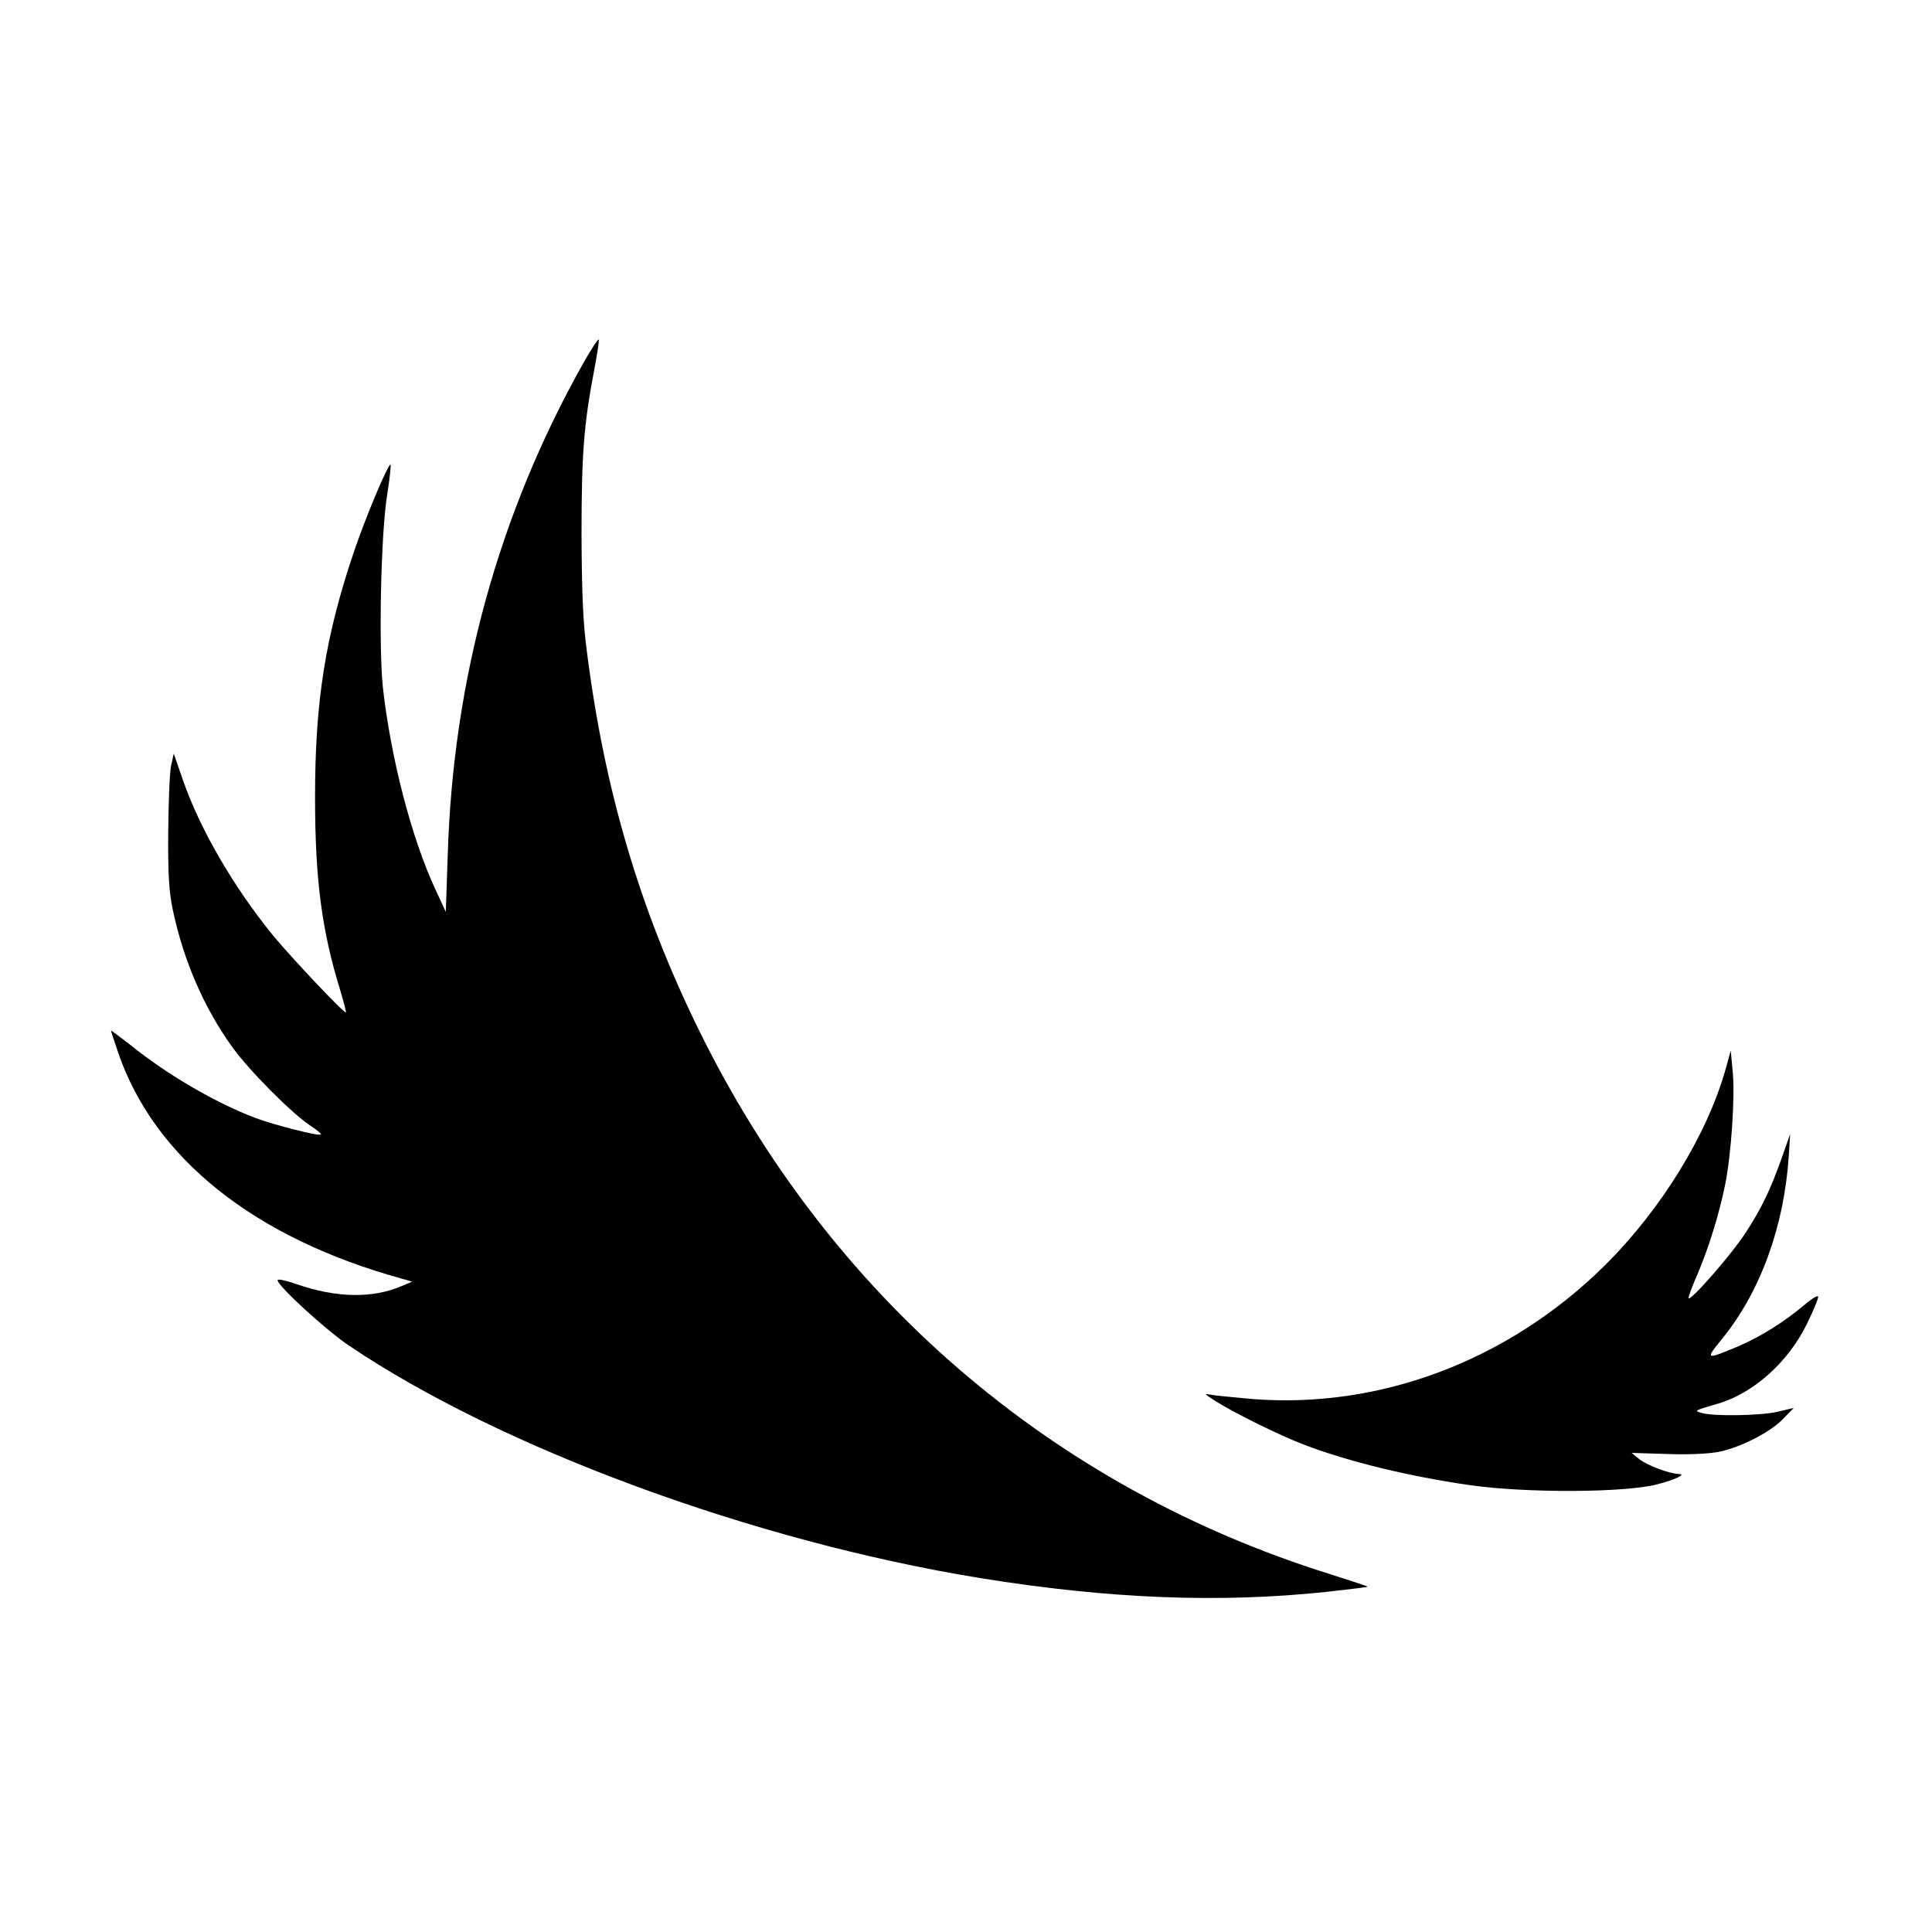
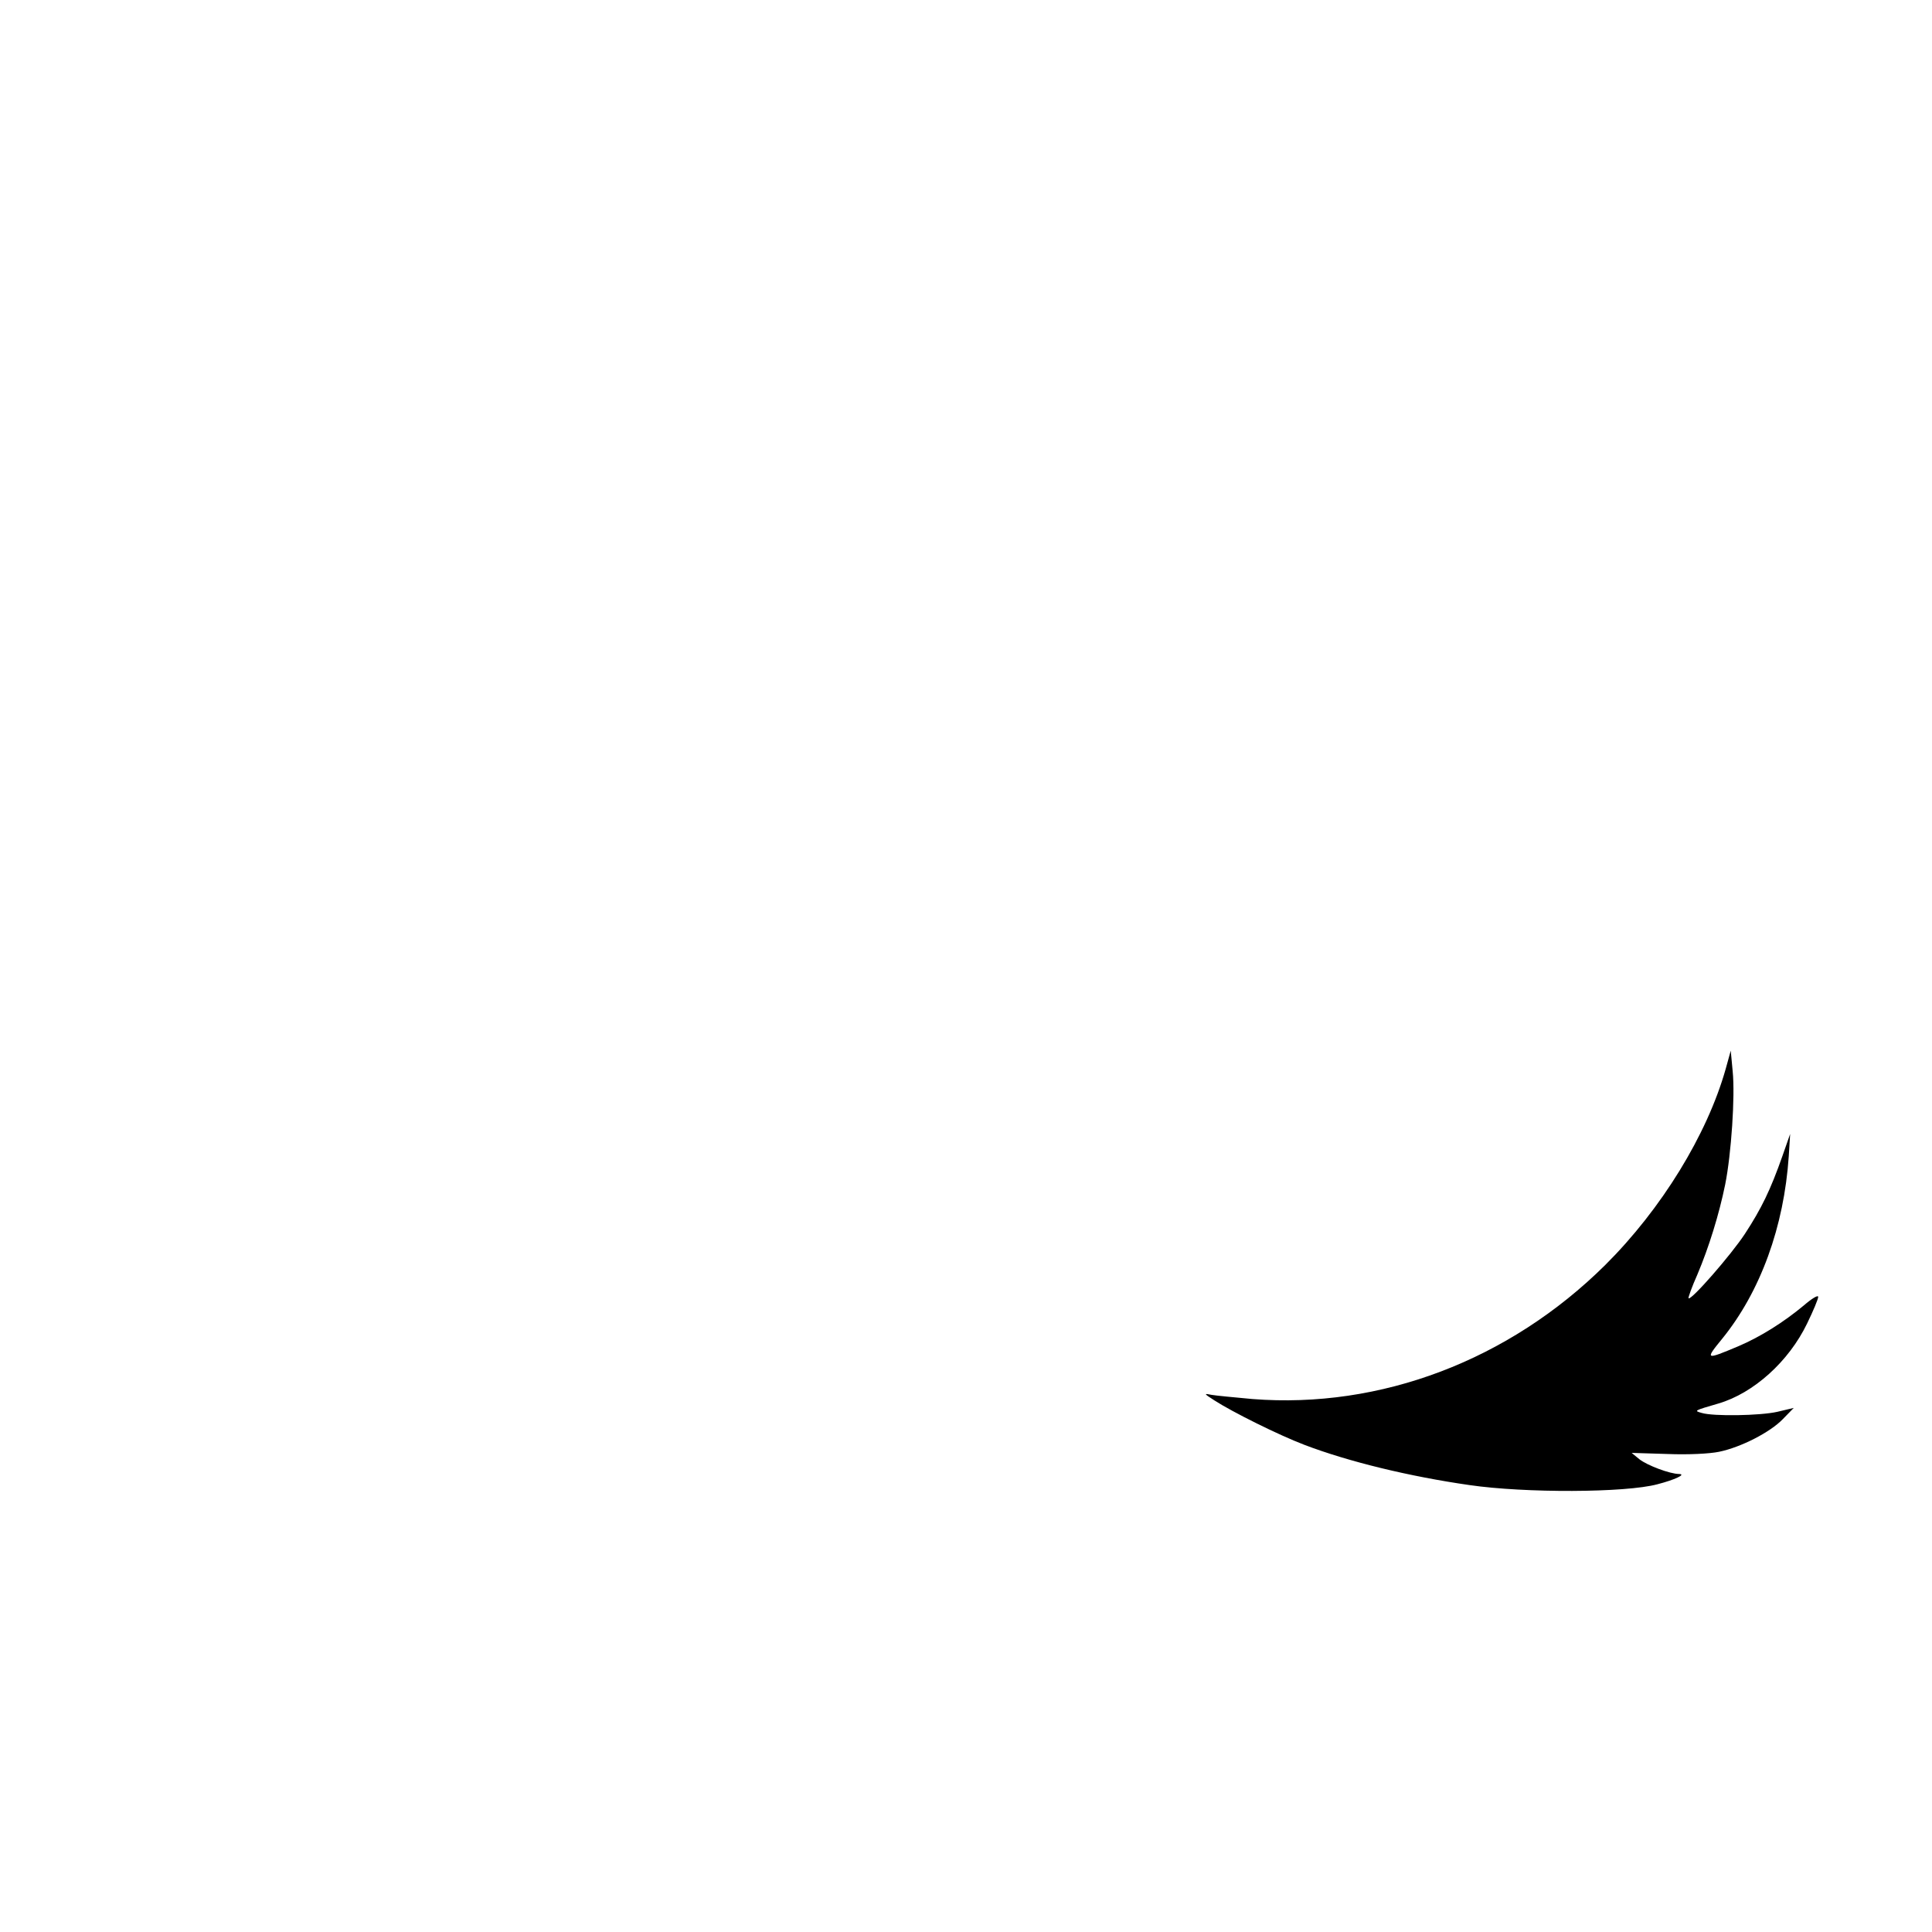
<svg xmlns="http://www.w3.org/2000/svg" version="1.0" width="696pt" height="696pt" viewBox="0 0 696 696" preserveAspectRatio="xMidYMid meet">
  <g transform="translate(0,696) scale(0.1,-0.1)" fill="#000000" stroke="none">
-     <path d="M2102 5653 c-305 -542 -470 -1140 -489 -1773 l-7 -205 -37 80 c-87 186 -162 478 -190 732 -15 149 -7 552 16 692 9 57 14 105 12 107 -7 8 -91 -192 -131 -311 -104 -306 -141 -542 -141 -885 0 -298 24 -481 90 -695 13 -44 23 -81 21 -82 -5 -6 -200 201 -264 279 -142 175 -262 382 -323 558 l-33 95 -10 -45 c-5 -25 -9 -133 -10 -240 -1 -154 3 -213 17 -280 39 -183 112 -350 213 -491 62 -86 214 -239 282 -284 23 -15 41 -30 38 -32 -7 -7 -167 34 -237 60 -142 54 -318 156 -451 264 -38 29 -68 52 -68 50 0 -2 11 -36 25 -77 130 -382 492 -671 1025 -817 l35 -10 -38 -16 c-105 -45 -235 -43 -379 7 -38 13 -68 20 -68 14 0 -20 170 -176 255 -234 547 -370 1458 -706 2276 -839 464 -75 864 -91 1254 -49 77 9 141 16 142 18 1 1 -59 21 -135 45 -1006 314 -1808 1007 -2277 1966 -211 431 -338 862 -401 1360 -14 104 -18 212 -19 420 0 288 8 395 46 594 11 57 18 105 16 108 -3 2 -27 -35 -55 -84z" />
    <path d="M6217 3110 c-67 -238 -232 -506 -434 -707 -347 -344 -810 -519 -1271 -483 -64 6 -130 12 -147 15 -29 6 -29 5 10 -20 65 -42 232 -125 324 -160 160 -61 379 -114 595 -145 199 -29 562 -28 677 3 62 16 105 36 78 37 -33 0 -115 31 -143 53 l-28 23 129 -4 c77 -3 152 1 186 8 78 16 184 70 230 118 l39 40 -59 -14 c-61 -14 -231 -17 -273 -4 -28 8 -28 8 61 34 126 37 253 151 319 288 22 45 40 88 40 96 0 8 -23 -6 -52 -31 -72 -60 -156 -113 -236 -147 -119 -50 -120 -49 -58 27 138 170 223 404 240 658 l5 80 -28 -80 c-43 -122 -75 -188 -135 -280 -50 -76 -194 -241 -203 -232 -2 2 12 41 32 86 41 97 78 216 100 324 22 110 36 318 27 407 l-7 75 -18 -65z" />
  </g>
</svg>